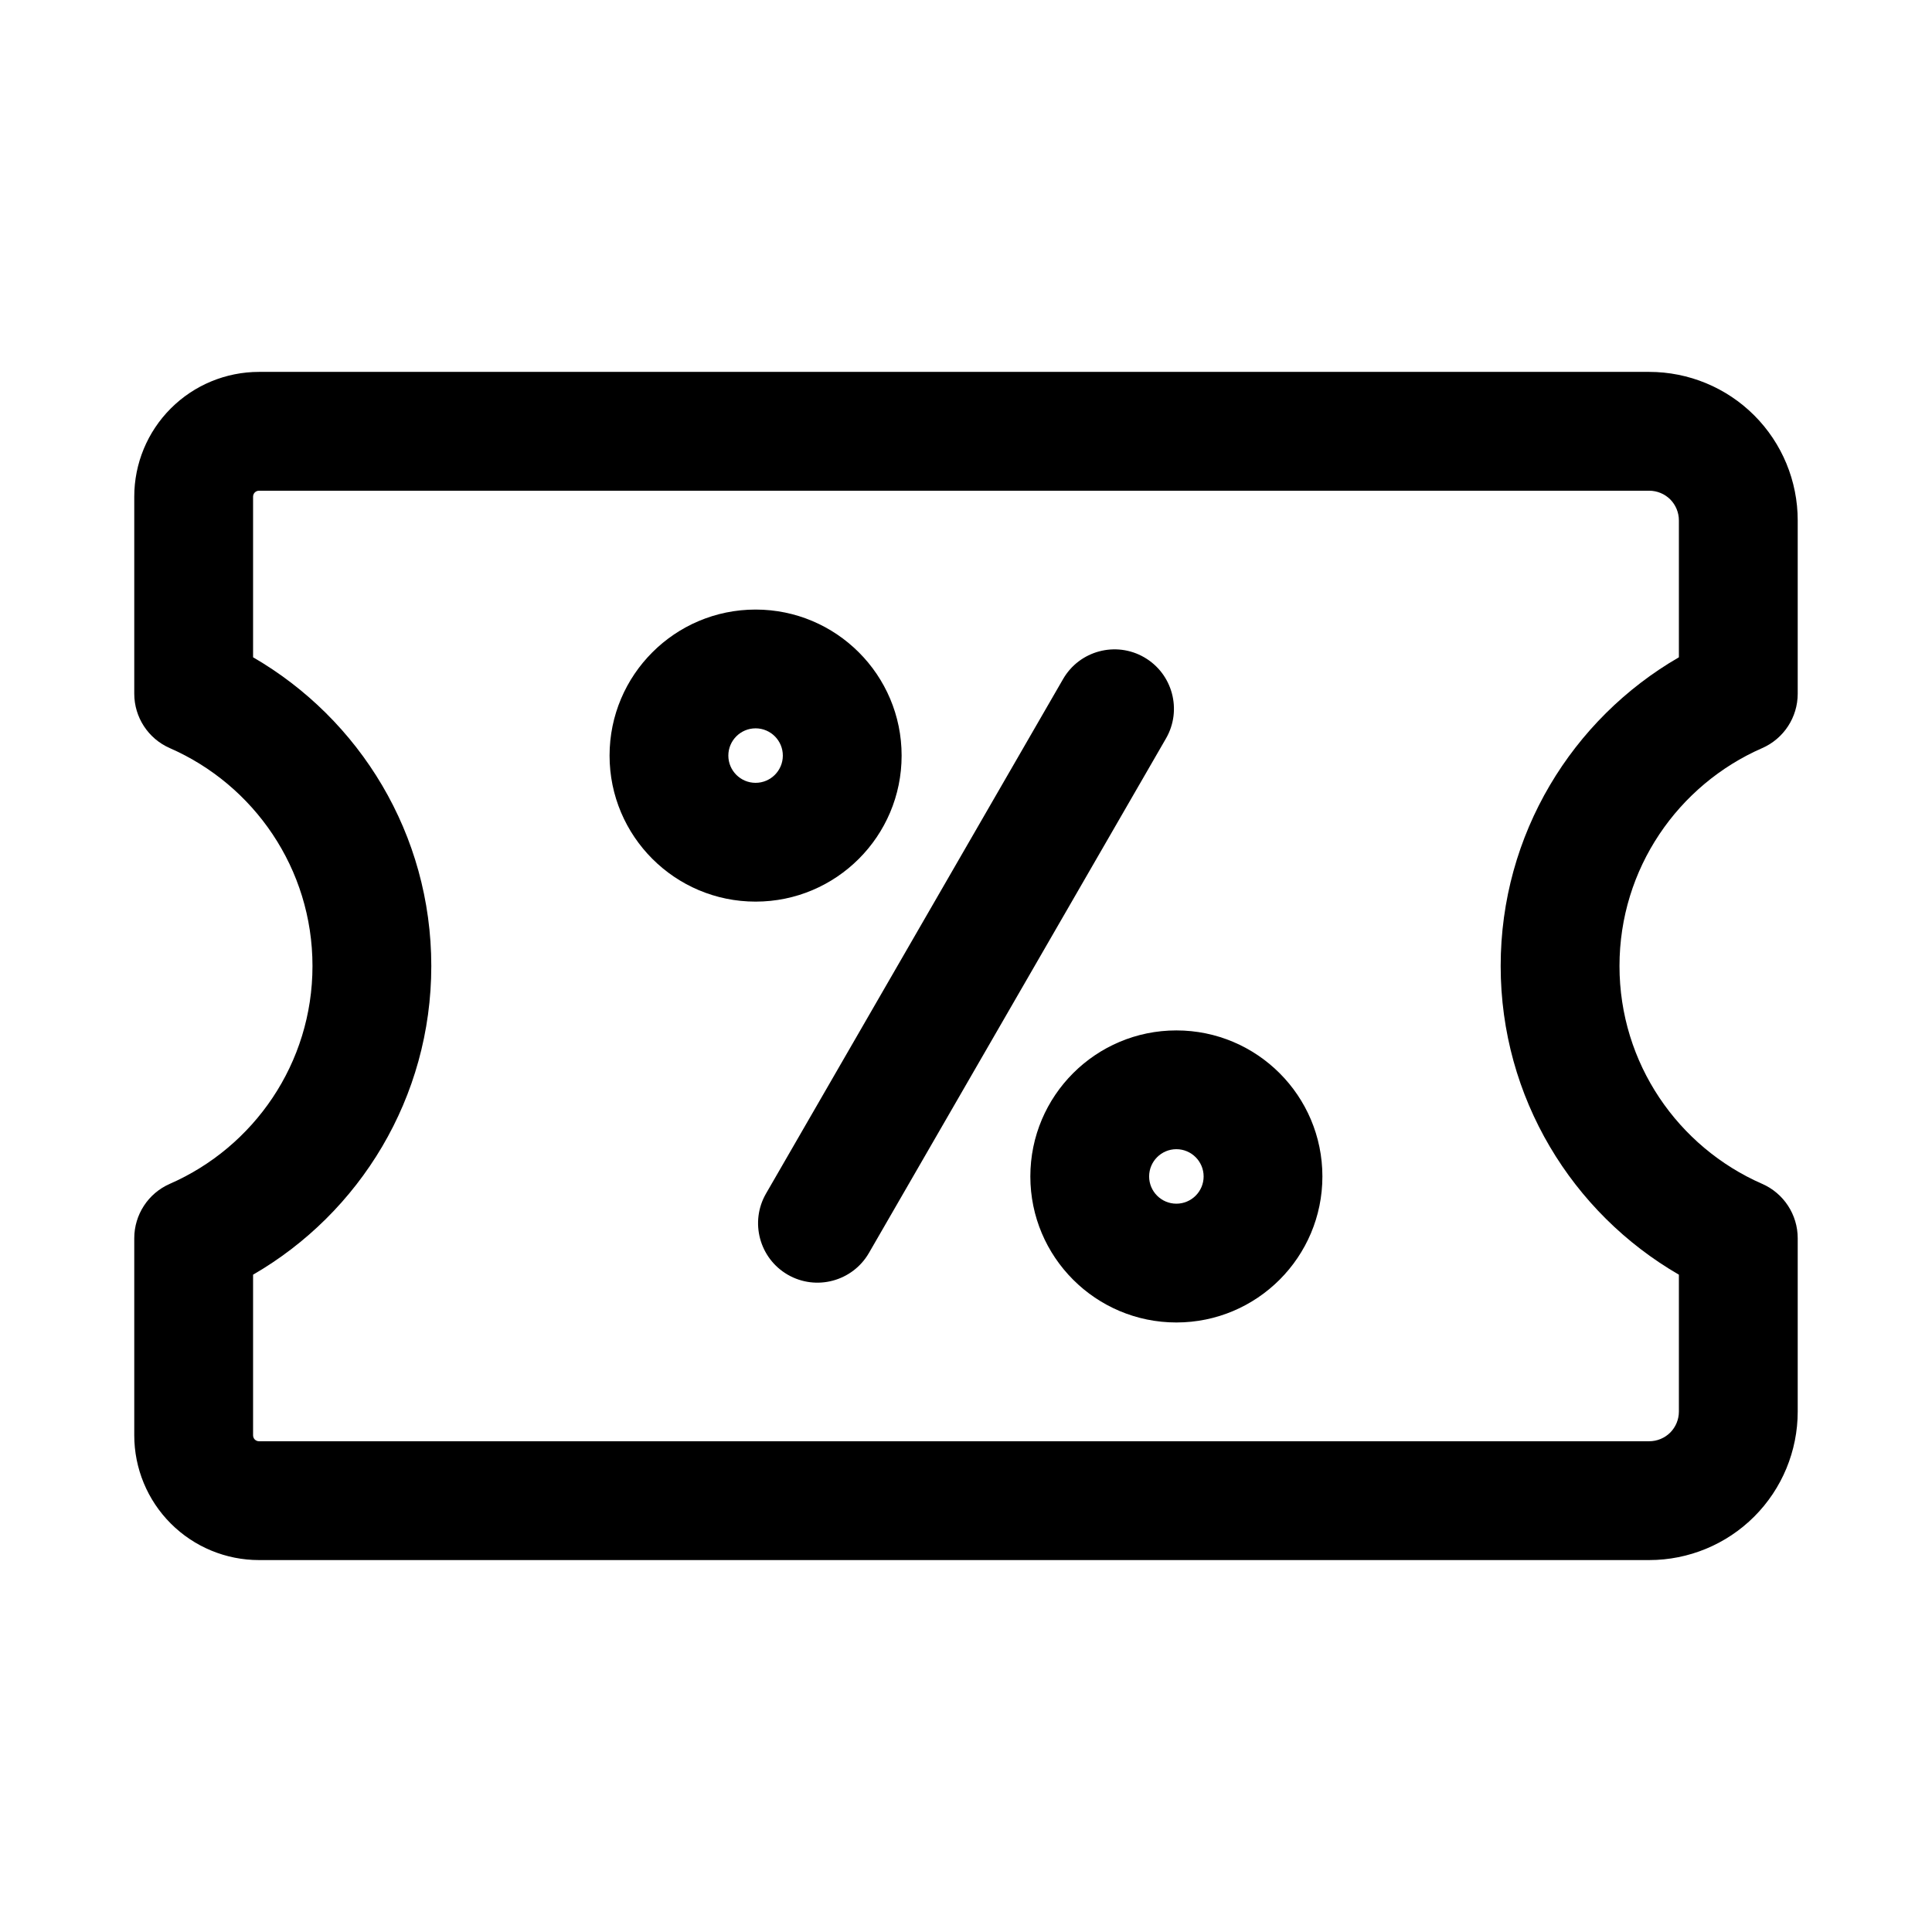
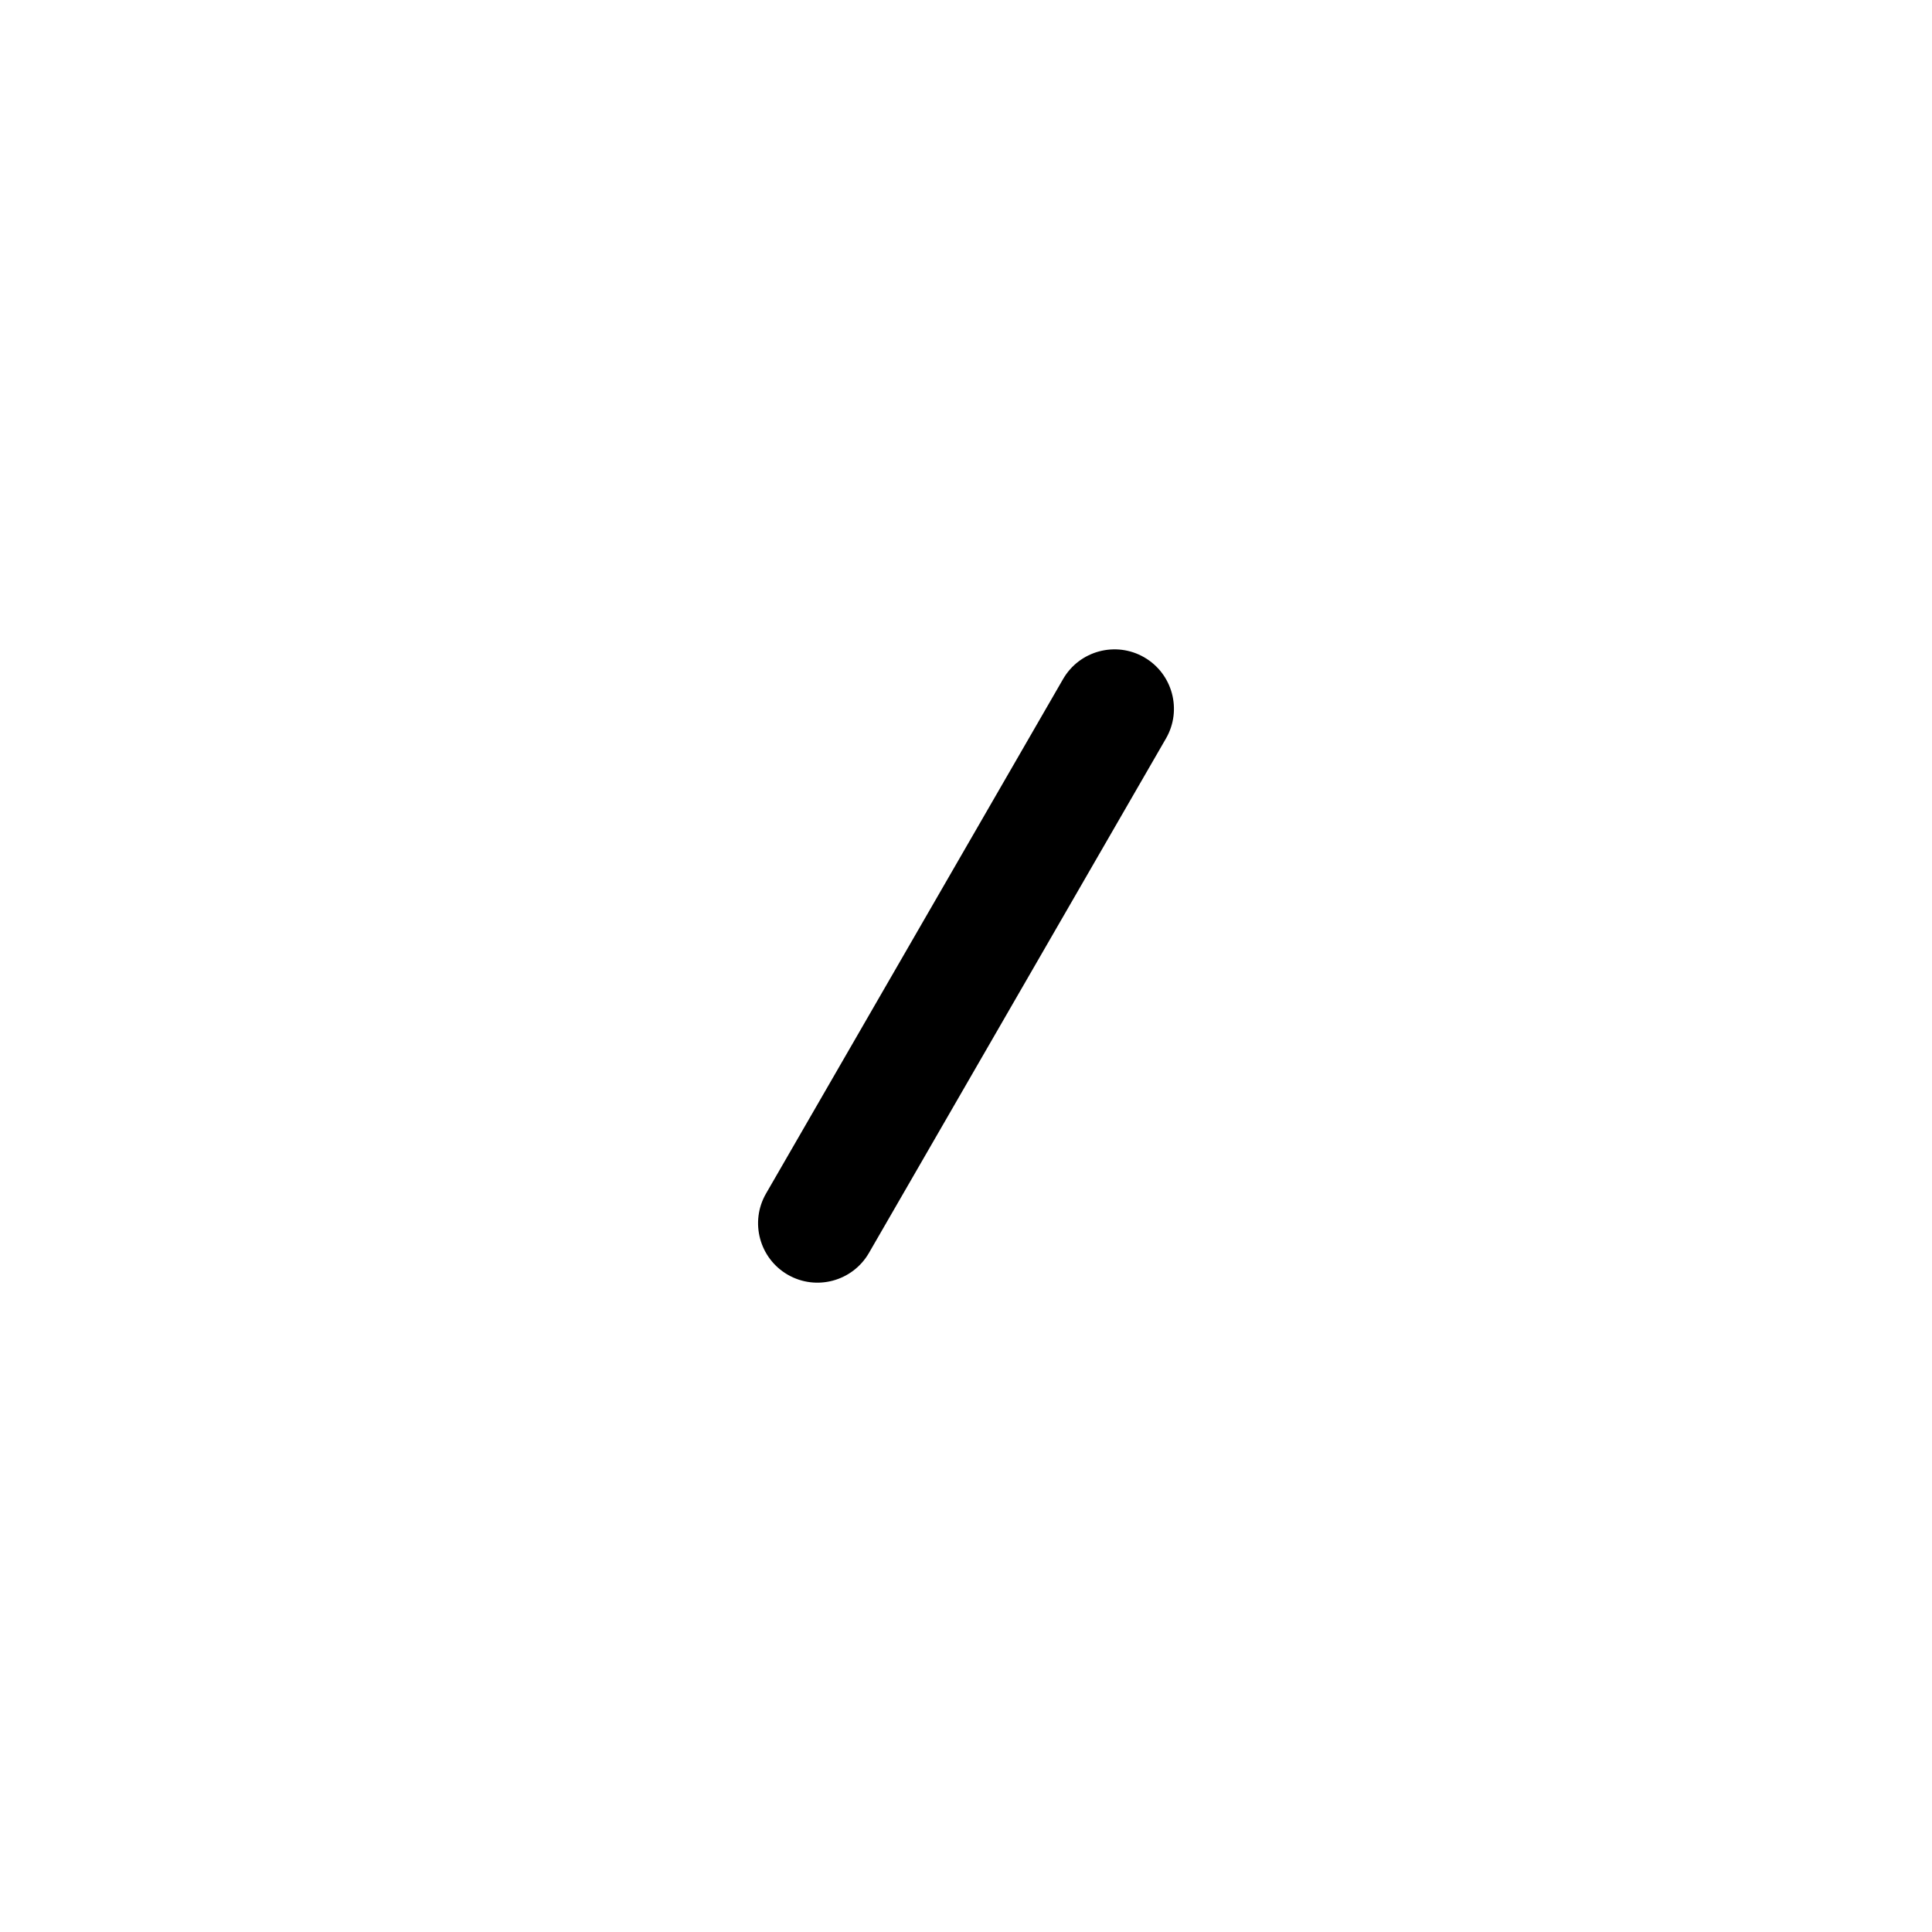
<svg xmlns="http://www.w3.org/2000/svg" fill="#000000" width="800px" height="800px" version="1.1" viewBox="144 144 512 512">
  <g fill-rule="evenodd">
-     <path d="m344.24 305.54c-21.367 0-38.699 17.332-38.699 38.699 0 21.363 17.332 38.699 38.699 38.699 21.363 0 38.699-17.336 38.699-38.699 0-21.367-17.336-38.699-38.699-38.699zm0 31.477c3.981 0 7.219 3.238 7.219 7.223 0 3.981-3.238 7.219-7.219 7.219-3.984 0-7.223-3.238-7.223-7.219 0-3.984 3.238-7.223 7.223-7.223z" />
-     <path d="m455.75 417.07c-21.363 0-38.699 17.332-38.699 38.699 0 21.363 17.336 38.699 38.699 38.699 21.367 0 38.699-17.336 38.699-38.699 0-21.367-17.332-38.699-38.699-38.699zm0 31.477c3.984 0 7.223 3.238 7.223 7.223 0 3.981-3.238 7.219-7.223 7.219-3.981 0-7.219-3.238-7.219-7.219 0-3.984 3.238-7.223 7.219-7.223z" />
    <path d="m425.73 323.95-78.723 136.35c-4.348 7.527-1.762 17.168 5.758 21.512 7.523 4.344 17.164 1.758 21.512-5.766l78.723-136.35c4.344-7.523 1.754-17.156-5.769-21.5-7.519-4.34-17.156-1.77-21.5 5.754z" />
-     <path d="m179.58 327.84c0 6.25 3.699 11.918 9.43 14.422 22.246 9.73 37.801 31.93 37.801 57.734s-15.555 48.004-37.801 57.73c-5.731 2.504-9.43 8.172-9.43 14.422v52.223c0 8.77 3.481 17.18 9.684 23.383 6.203 6.203 14.609 9.68 23.379 9.68h368.41c10.438 0 20.453-4.141 27.836-11.523 7.383-7.383 11.523-17.398 11.523-27.836v-45.926c0-6.25-3.699-11.918-9.43-14.422-22.246-9.727-37.801-31.926-37.801-57.73s15.555-48.004 37.801-57.734c5.731-2.504 9.43-8.172 9.43-14.422v-45.926c0-10.438-4.141-20.453-11.523-27.836-7.383-7.383-17.398-11.523-27.836-11.523h-368.41c-8.77 0-17.176 3.481-23.379 9.684-6.203 6.203-9.684 14.609-9.684 23.379v52.223zm31.488-9.652v-42.57c0-0.426 0.172-0.82 0.457-1.117 0.297-0.285 0.691-0.457 1.117-0.457h368.41c2.094 0 4.094 0.832 5.574 2.297 1.465 1.48 2.297 3.481 2.297 5.574v36.273c-28.227 16.328-47.23 46.871-47.23 81.809 0 34.934 19.004 65.477 47.23 81.805v36.273c0 2.094-0.832 4.094-2.297 5.574-1.48 1.465-3.481 2.297-5.574 2.297h-368.41c-0.426 0-0.82-0.172-1.117-0.453-0.285-0.301-0.457-0.695-0.457-1.121v-42.57c28.23-16.328 47.23-46.871 47.23-81.805 0-34.938-19-65.465-47.23-81.809z" />
  </g>
</svg>